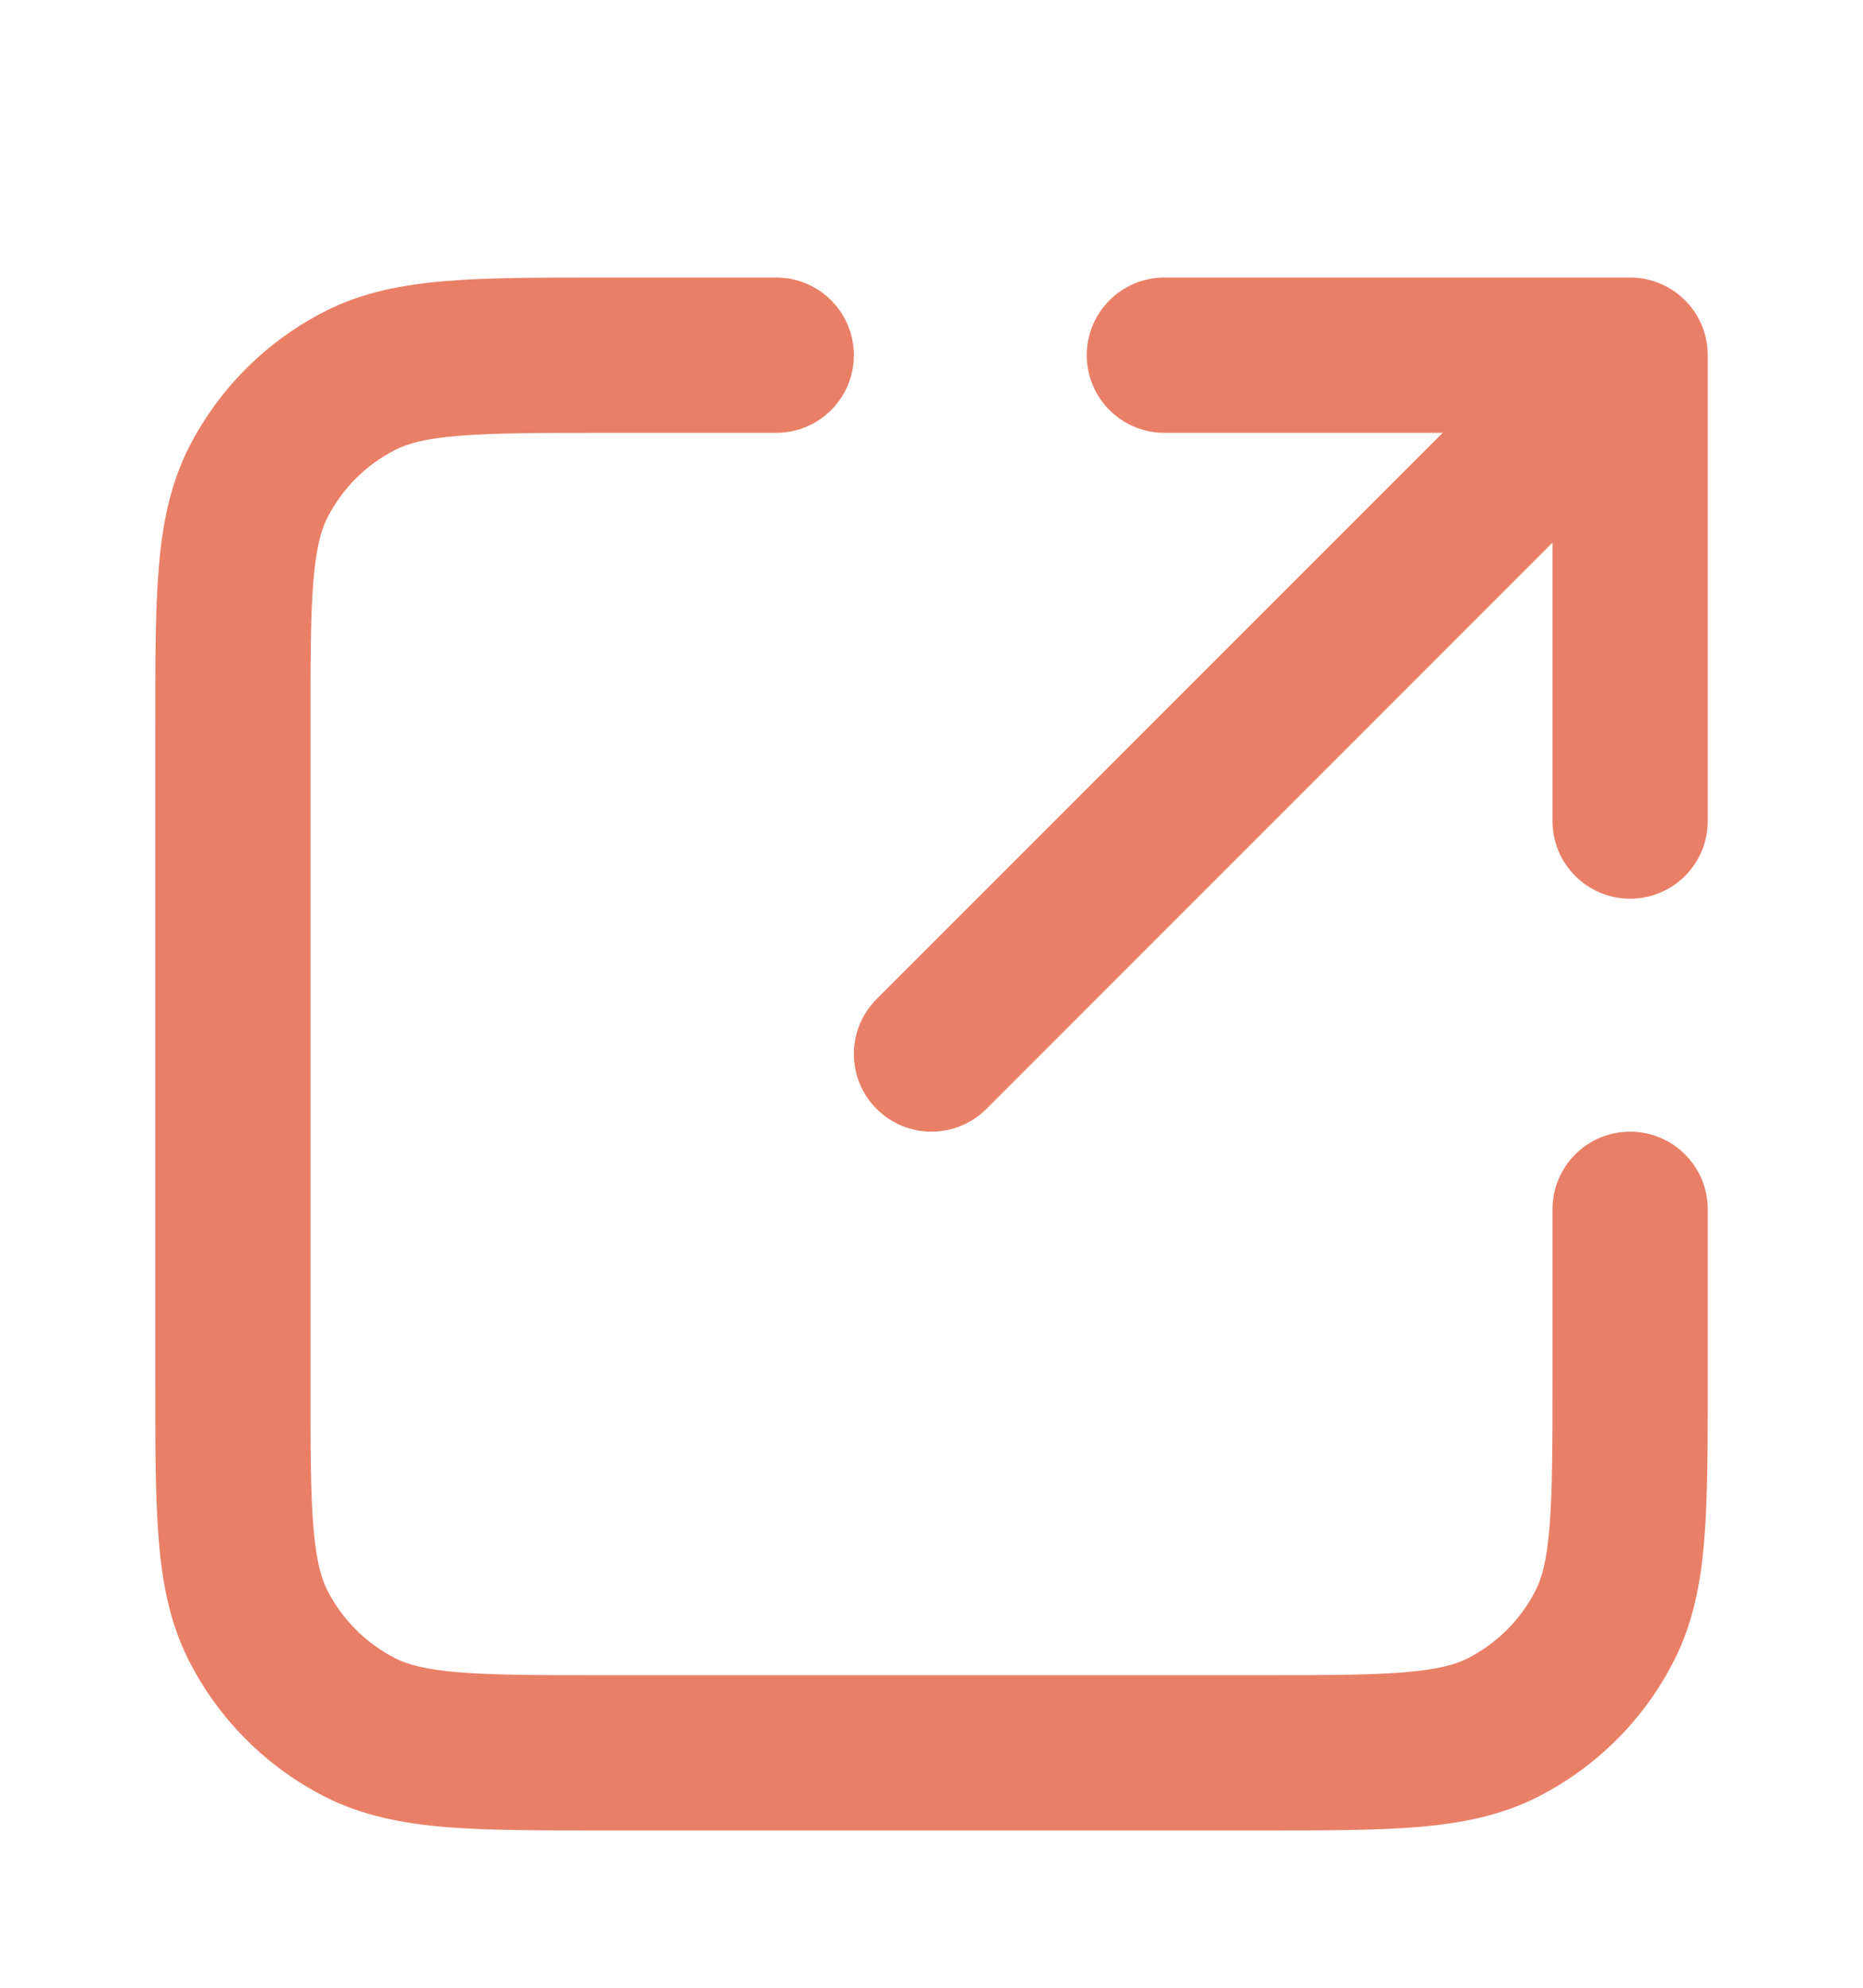
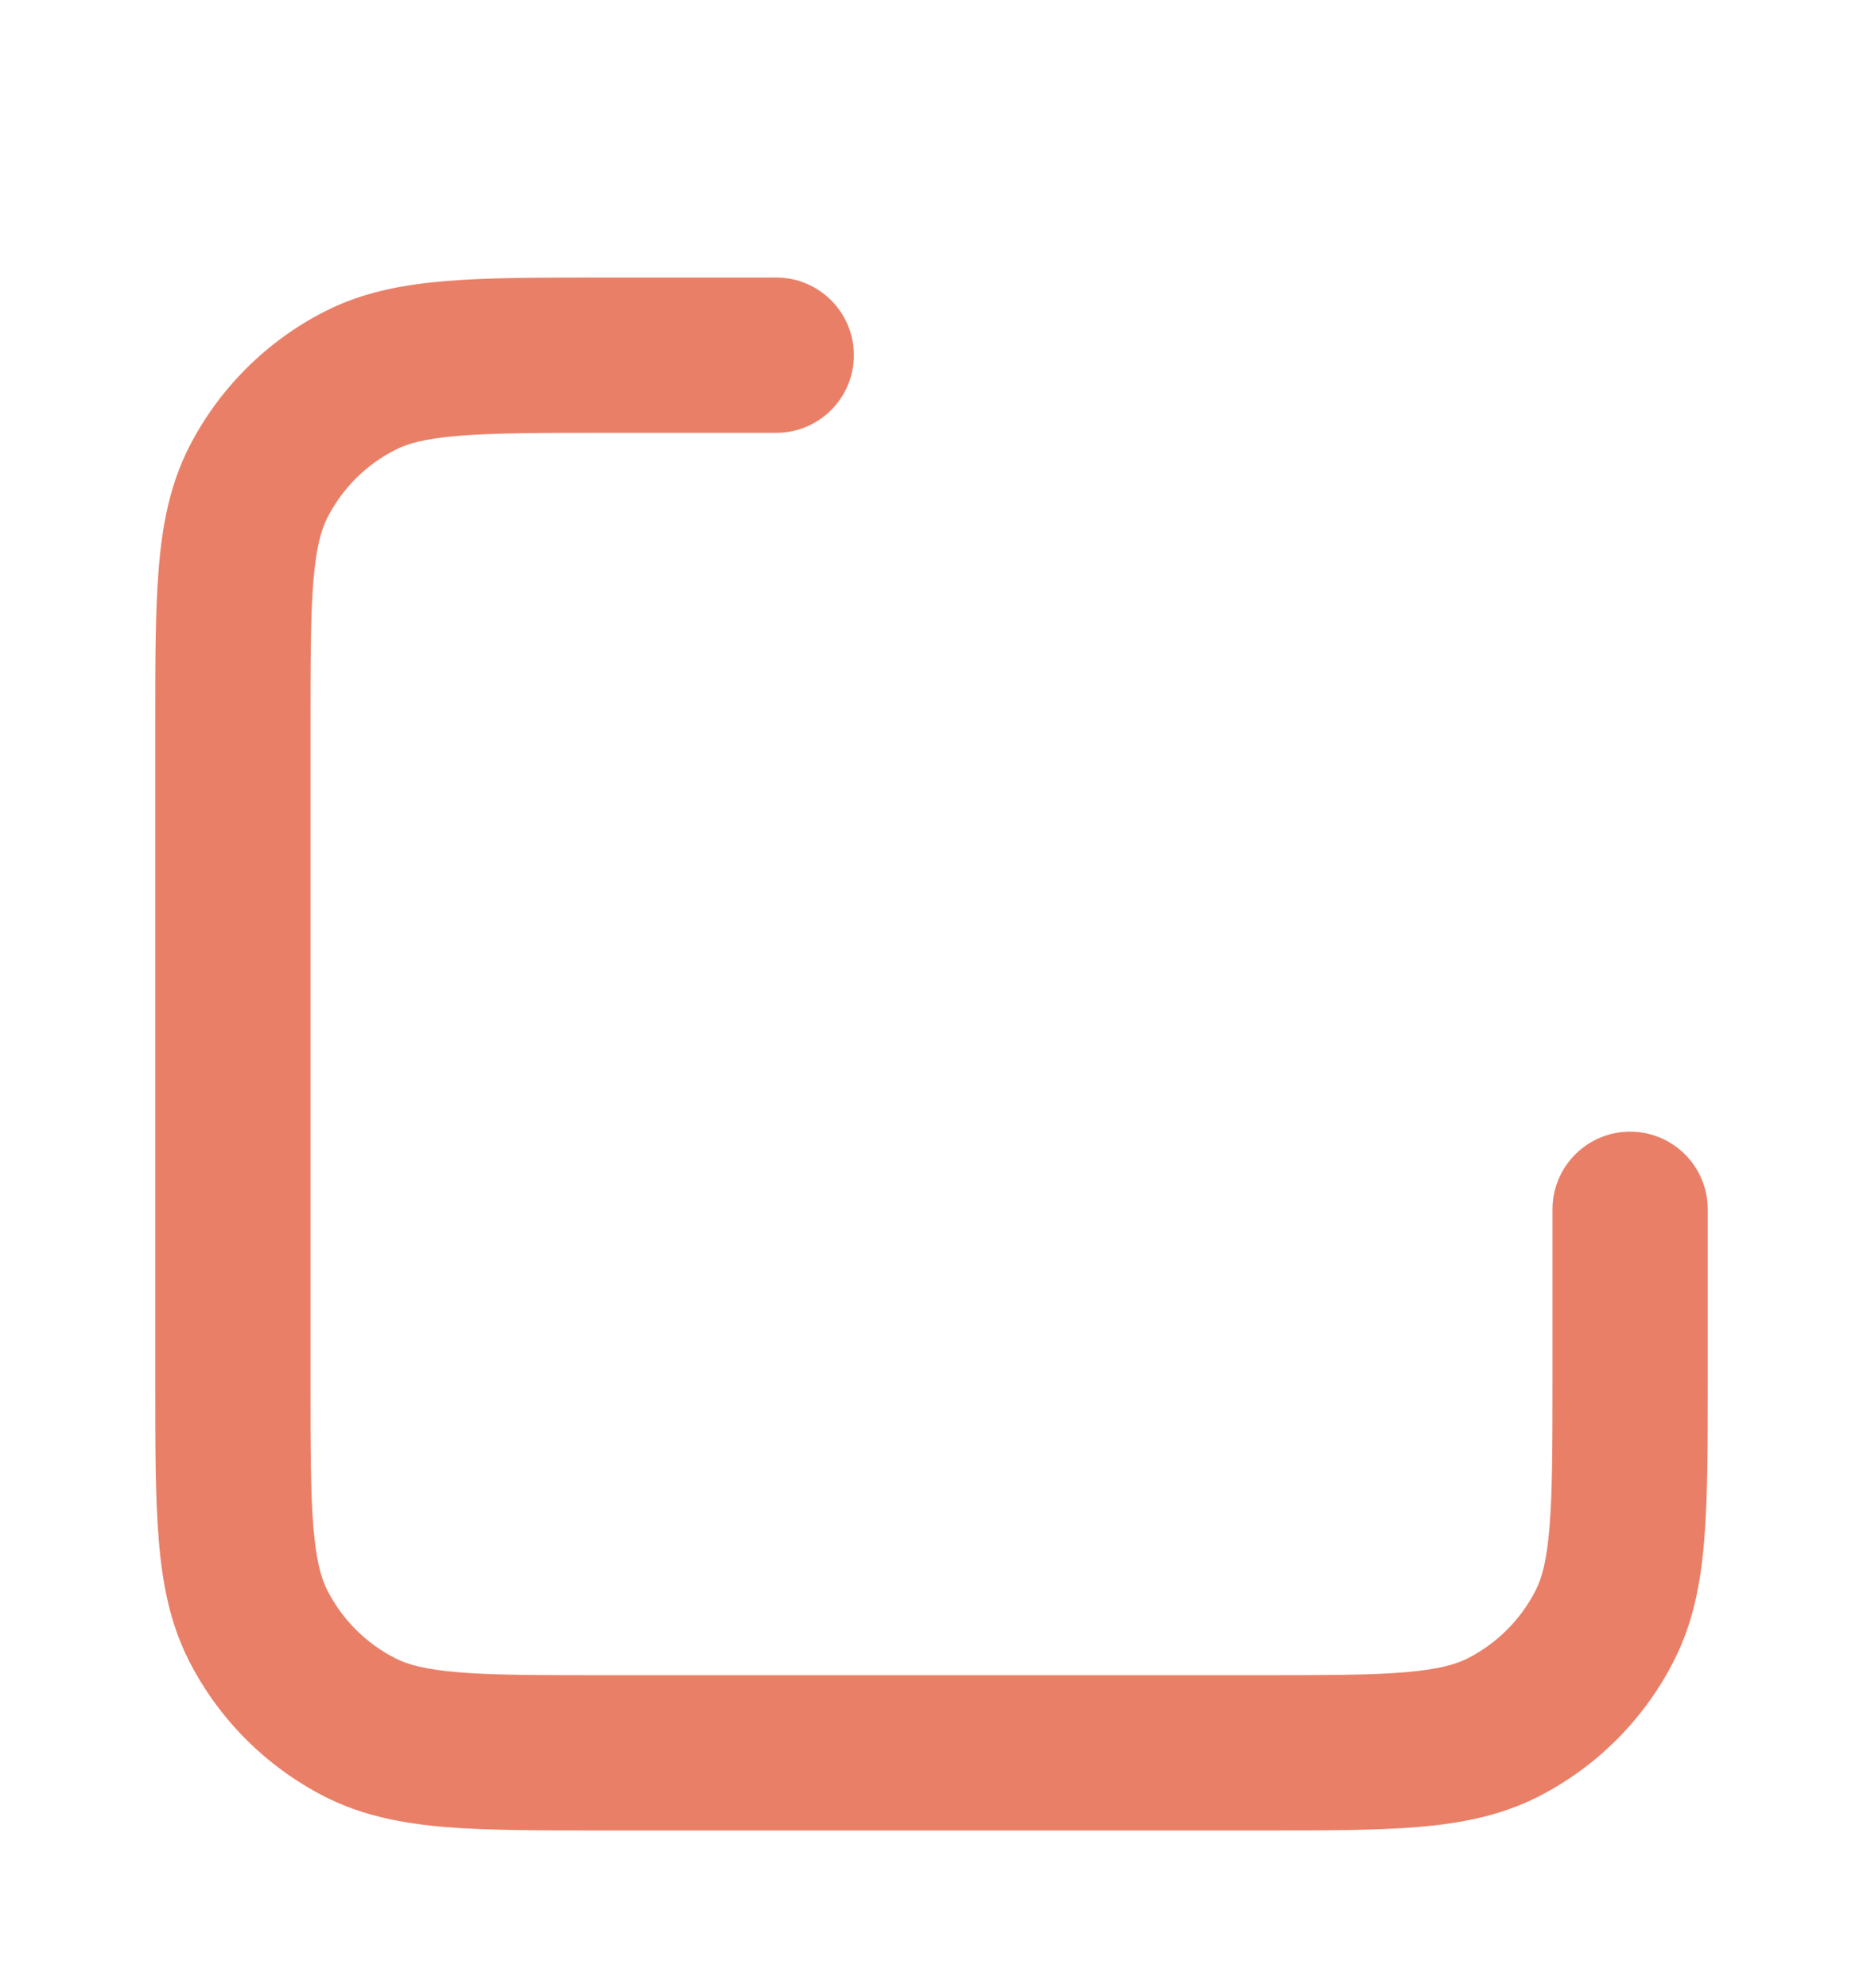
<svg xmlns="http://www.w3.org/2000/svg" width="15" height="16" viewBox="0 0 15 16" fill="#ea7f67">
  <path d="M4.849 2.234H6.25C6.595 2.234 6.875 2.514 6.875 2.859C6.875 3.204 6.595 3.484 6.25 3.484H4.875C4.34 3.484 3.976 3.485 3.694 3.508C3.42 3.53 3.28 3.571 3.183 3.621C2.947 3.74 2.756 3.932 2.636 4.167C2.586 4.265 2.546 4.405 2.523 4.679C2.5 4.96 2.5 5.324 2.5 5.859V11.109C2.5 11.645 2.5 12.009 2.523 12.29C2.546 12.564 2.586 12.704 2.636 12.802C2.756 13.037 2.947 13.228 3.183 13.348C3.28 13.398 3.42 13.438 3.694 13.461C3.976 13.484 4.34 13.484 4.875 13.484H10.125C10.66 13.484 11.024 13.484 11.306 13.461C11.58 13.438 11.72 13.398 11.818 13.348C12.053 13.228 12.244 13.037 12.364 12.802C12.414 12.704 12.454 12.564 12.476 12.29C12.499 12.009 12.5 11.645 12.5 11.109V9.734C12.5 9.389 12.78 9.109 13.125 9.109C13.47 9.109 13.75 9.389 13.75 9.734V11.135C13.75 11.638 13.75 12.053 13.722 12.392C13.694 12.743 13.632 13.066 13.477 13.369C13.238 13.84 12.855 14.222 12.385 14.462C12.082 14.616 11.759 14.678 11.407 14.707C11.069 14.734 10.654 14.734 10.151 14.734H4.849C4.346 14.734 3.931 14.734 3.593 14.707C3.241 14.678 2.918 14.616 2.615 14.462C2.145 14.222 1.762 13.84 1.522 13.369C1.368 13.066 1.306 12.743 1.278 12.392C1.25 12.053 1.25 11.638 1.25 11.135V5.833C1.25 5.33 1.25 4.915 1.278 4.577C1.306 4.226 1.368 3.903 1.522 3.599C1.762 3.129 2.145 2.746 2.615 2.507C2.918 2.352 3.241 2.291 3.593 2.262C3.931 2.234 4.346 2.234 4.849 2.234Z" fill="#ea7f67" />
-   <path d="M8.75 2.859C8.75 2.514 9.03 2.234 9.375 2.234H13.125C13.47 2.234 13.75 2.514 13.75 2.859L13.75 6.609C13.75 6.954 13.47 7.234 13.125 7.234C12.78 7.234 12.5 6.954 12.5 6.609L12.5 4.368L7.942 8.926C7.698 9.17 7.302 9.17 7.058 8.926C6.814 8.682 6.814 8.286 7.058 8.042L11.616 3.484H9.375C9.03 3.484 8.75 3.204 8.75 2.859Z" fill="#ea7f67" />
</svg>